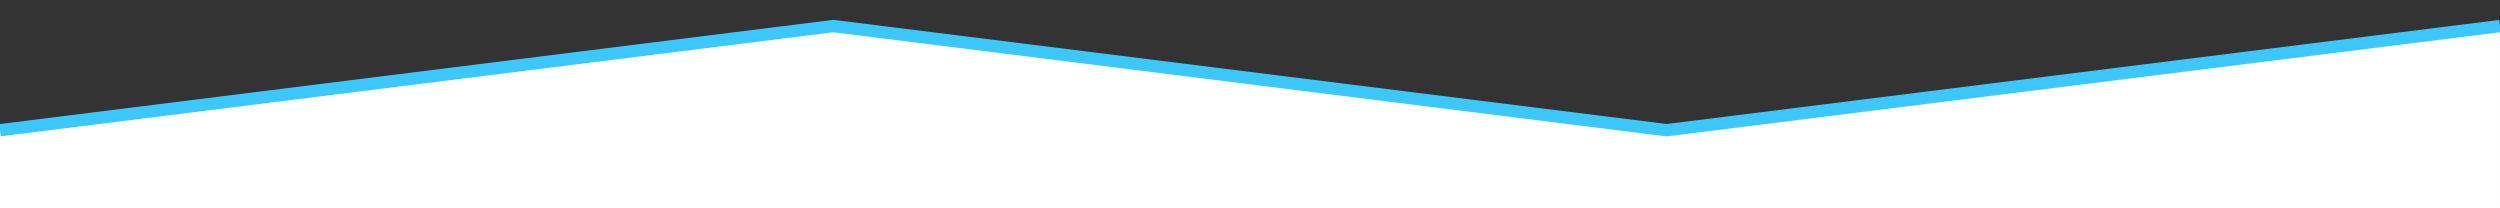
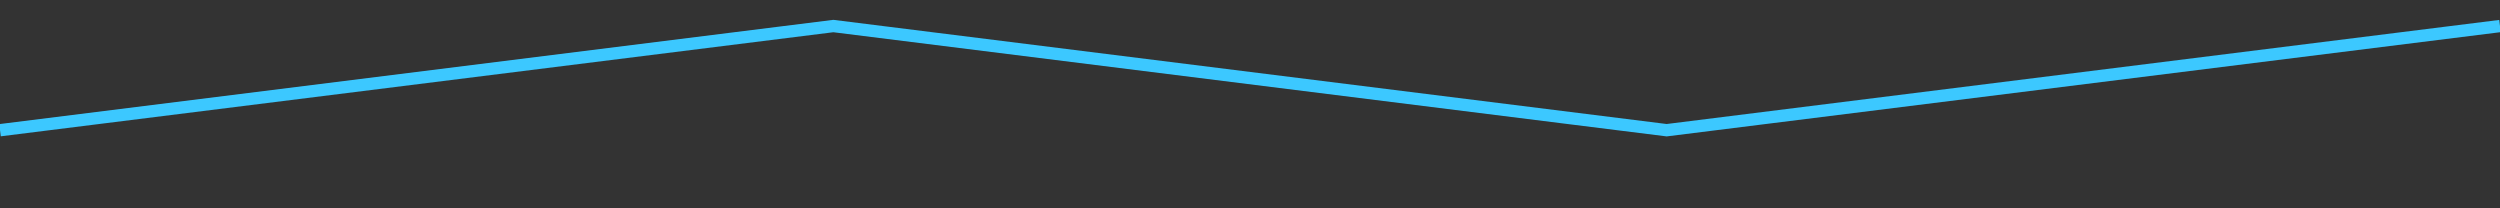
<svg xmlns="http://www.w3.org/2000/svg" width="12in" height="1in" viewBox="0 0 304.8 25.4" id="svg1">
  <rect x="0" y="0" width="304.8" height="25.4" fill="#333333" stroke="none" />
  <defs id="defs1" />
  <g id="layer1">
    <g id="g1" transform="translate(-2.2888183e-6,-25.022)">
-       <path style="fill:#ffffff;fill-opacity:1;stroke:none;stroke-width:3" d="M 2.2888183e-6,40.897 101.6,28.197 l 101.6,12.7 101.6,-12.7 v 22.225 H 2.2888183e-6 Z" id="path1" />
      <path style="fill:none;fill-opacity:1;stroke:#3cc8ff;stroke-width:1.5;stroke-dasharray:none;stroke-opacity:1" d="m 304.8,28.197 -101.6,12.7 -101.6,-12.7 -101.6,12.7" id="path2" />
    </g>
  </g>
</svg>